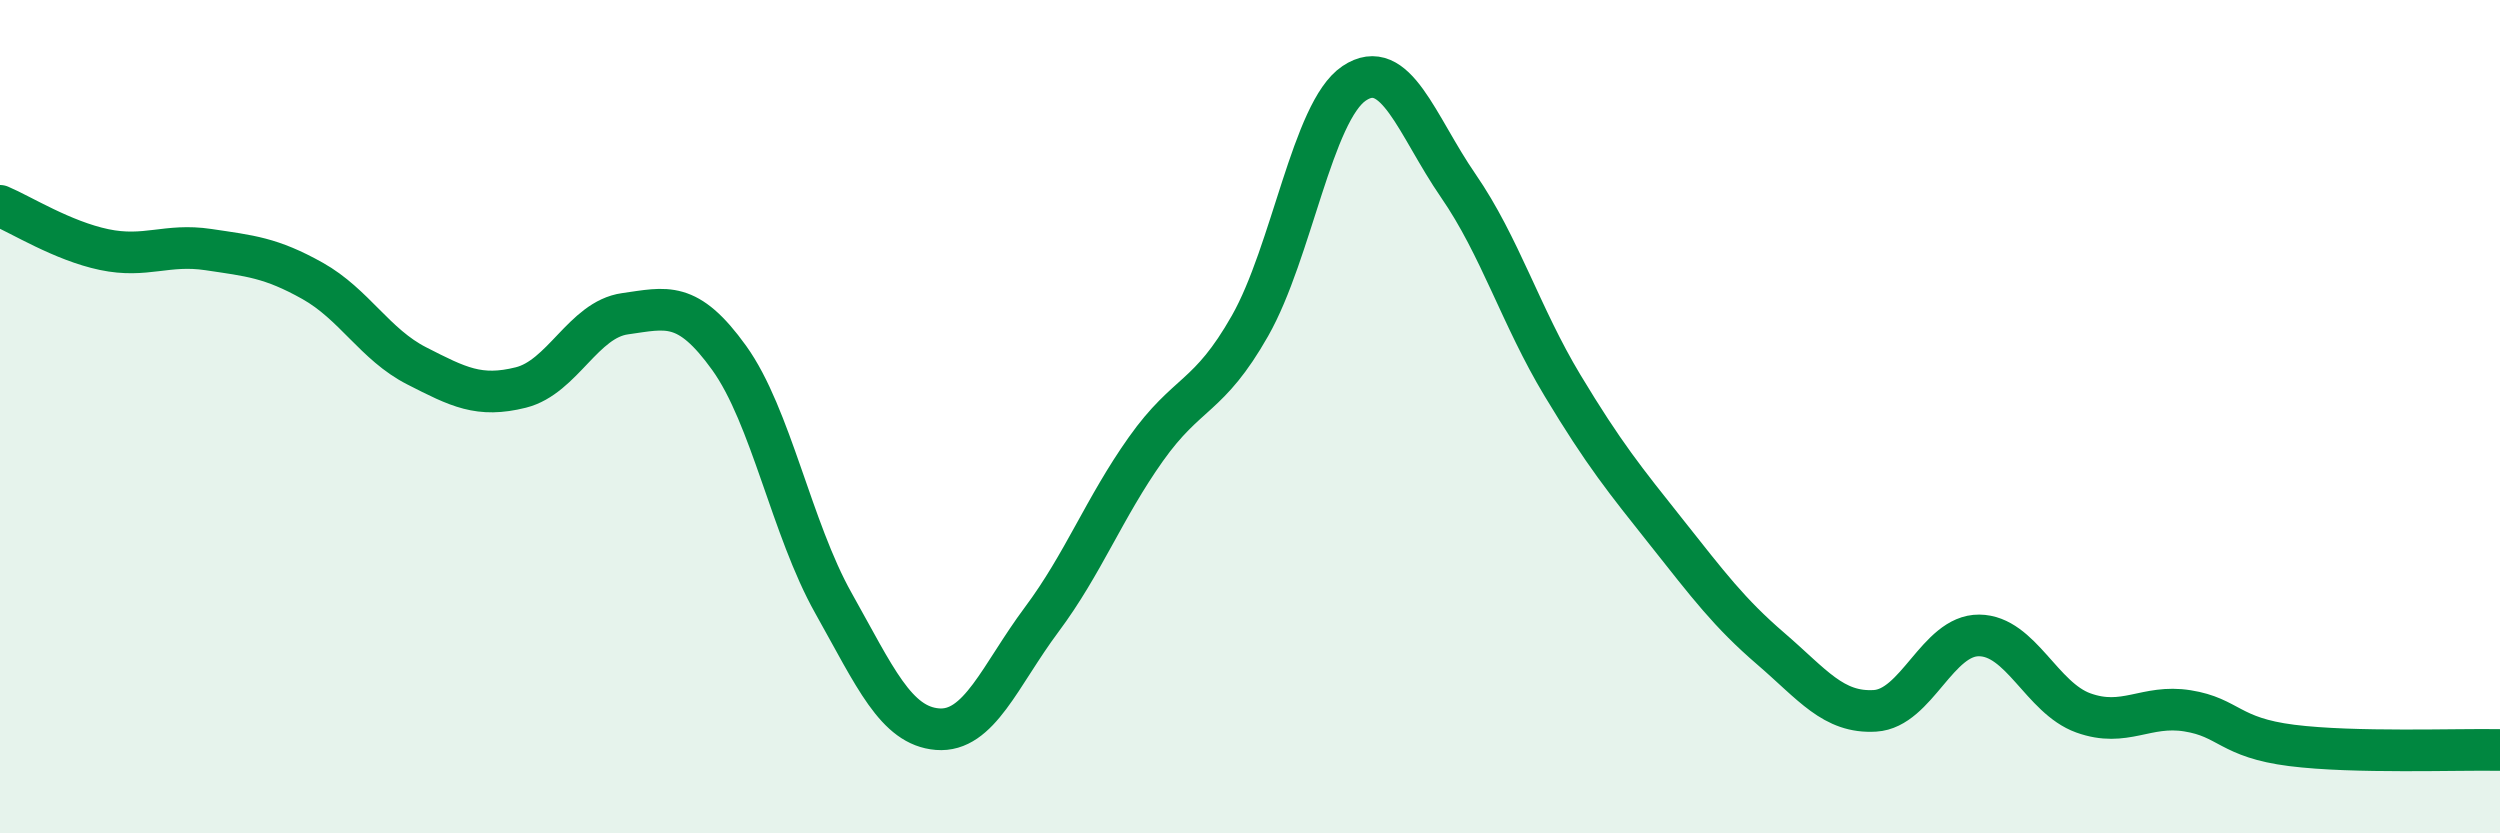
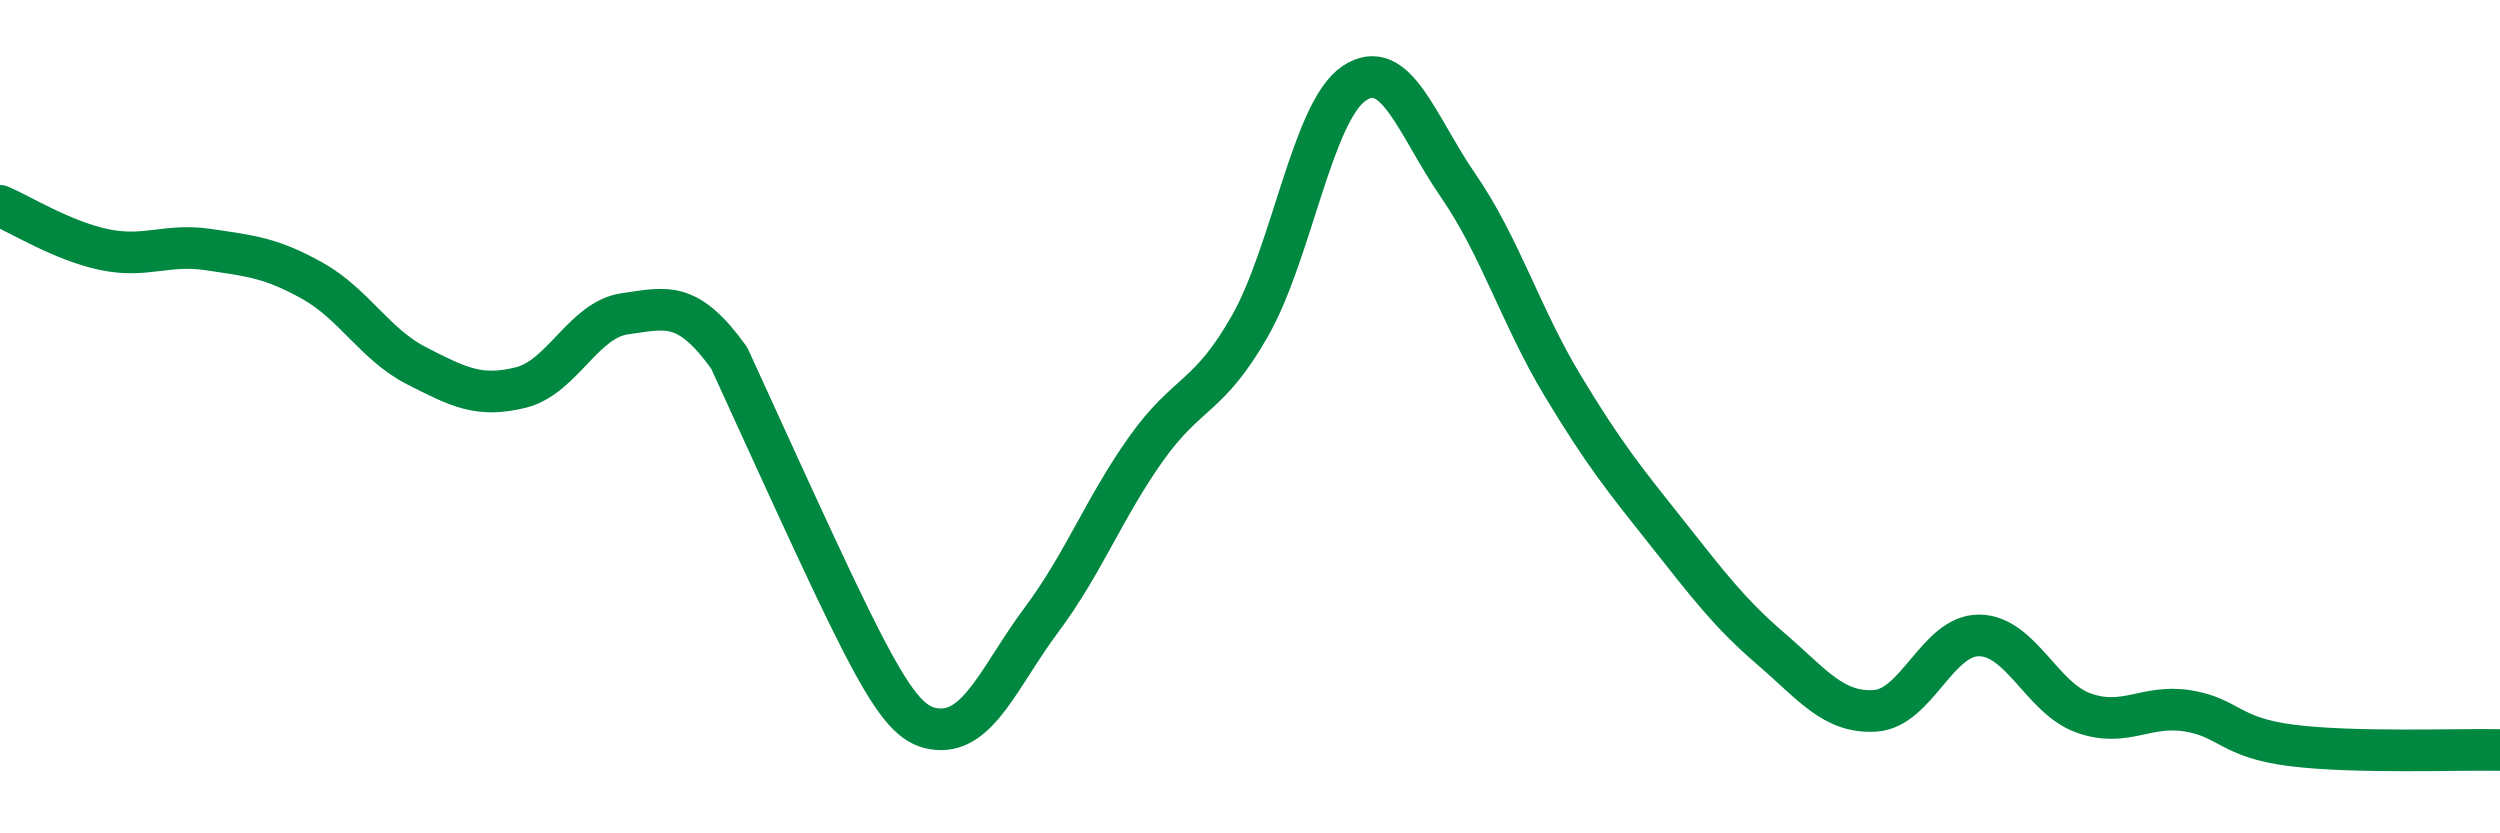
<svg xmlns="http://www.w3.org/2000/svg" width="60" height="20" viewBox="0 0 60 20">
-   <path d="M 0,4.94 C 0.5,5.15 1.5,5.78 2.5,5.99 C 3.5,6.2 4,5.84 5,5.99 C 6,6.14 6.5,6.18 7.5,6.74 C 8.5,7.3 9,8.27 10,8.78 C 11,9.29 11.5,9.55 12.5,9.3 C 13.5,9.05 14,7.67 15,7.53 C 16,7.39 16.5,7.2 17.5,8.59 C 18.5,9.98 19,12.69 20,14.47 C 21,16.25 21.5,17.42 22.5,17.5 C 23.5,17.58 24,16.21 25,14.87 C 26,13.53 26.5,12.19 27.5,10.78 C 28.5,9.37 29,9.58 30,7.82 C 31,6.06 31.5,2.67 32.5,2 C 33.5,1.33 34,3.01 35,4.46 C 36,5.91 36.5,7.59 37.5,9.25 C 38.5,10.91 39,11.52 40,12.78 C 41,14.04 41.5,14.71 42.5,15.57 C 43.5,16.43 44,17.12 45,17.06 C 46,17 46.5,15.24 47.5,15.25 C 48.5,15.26 49,16.75 50,17.11 C 51,17.47 51.5,16.9 52.5,17.06 C 53.5,17.22 53.5,17.7 55,17.89 C 56.5,18.08 59,17.98 60,18L60 20L0 20Z" fill="#008740" opacity="0.1" stroke-linecap="round" stroke-linejoin="round" />
-   <path d="M 0,4.94 C 0.5,5.15 1.5,5.78 2.5,5.99 C 3.5,6.2 4,5.84 5,5.99 C 6,6.14 6.5,6.18 7.5,6.74 C 8.5,7.3 9,8.27 10,8.78 C 11,9.29 11.5,9.55 12.5,9.3 C 13.5,9.05 14,7.67 15,7.53 C 16,7.39 16.5,7.2 17.5,8.59 C 18.5,9.98 19,12.69 20,14.47 C 21,16.25 21.5,17.42 22.5,17.5 C 23.5,17.58 24,16.21 25,14.87 C 26,13.53 26.5,12.19 27.5,10.78 C 28.5,9.37 29,9.58 30,7.82 C 31,6.06 31.5,2.67 32.5,2 C 33.5,1.33 34,3.01 35,4.46 C 36,5.91 36.5,7.59 37.5,9.25 C 38.5,10.91 39,11.52 40,12.78 C 41,14.04 41.5,14.71 42.5,15.57 C 43.5,16.43 44,17.12 45,17.06 C 46,17 46.5,15.24 47.5,15.25 C 48.5,15.26 49,16.75 50,17.11 C 51,17.47 51.5,16.9 52.5,17.06 C 53.5,17.22 53.5,17.7 55,17.89 C 56.5,18.08 59,17.98 60,18" stroke="#008740" stroke-width="1" fill="none" stroke-linecap="round" stroke-linejoin="round" />
+   <path d="M 0,4.94 C 0.5,5.15 1.5,5.78 2.5,5.99 C 3.5,6.2 4,5.84 5,5.99 C 6,6.14 6.5,6.18 7.5,6.74 C 8.5,7.3 9,8.27 10,8.78 C 11,9.29 11.5,9.55 12.5,9.3 C 13.5,9.05 14,7.67 15,7.53 C 16,7.39 16.5,7.2 17.5,8.59 C 21,16.25 21.5,17.42 22.5,17.5 C 23.5,17.58 24,16.21 25,14.87 C 26,13.53 26.5,12.19 27.5,10.78 C 28.5,9.37 29,9.58 30,7.82 C 31,6.06 31.5,2.67 32.5,2 C 33.5,1.33 34,3.01 35,4.46 C 36,5.91 36.5,7.59 37.5,9.25 C 38.5,10.91 39,11.52 40,12.78 C 41,14.04 41.5,14.71 42.5,15.57 C 43.5,16.43 44,17.12 45,17.06 C 46,17 46.5,15.24 47.5,15.25 C 48.5,15.26 49,16.75 50,17.11 C 51,17.47 51.5,16.9 52.5,17.06 C 53.5,17.22 53.5,17.7 55,17.89 C 56.5,18.08 59,17.98 60,18" stroke="#008740" stroke-width="1" fill="none" stroke-linecap="round" stroke-linejoin="round" />
</svg>